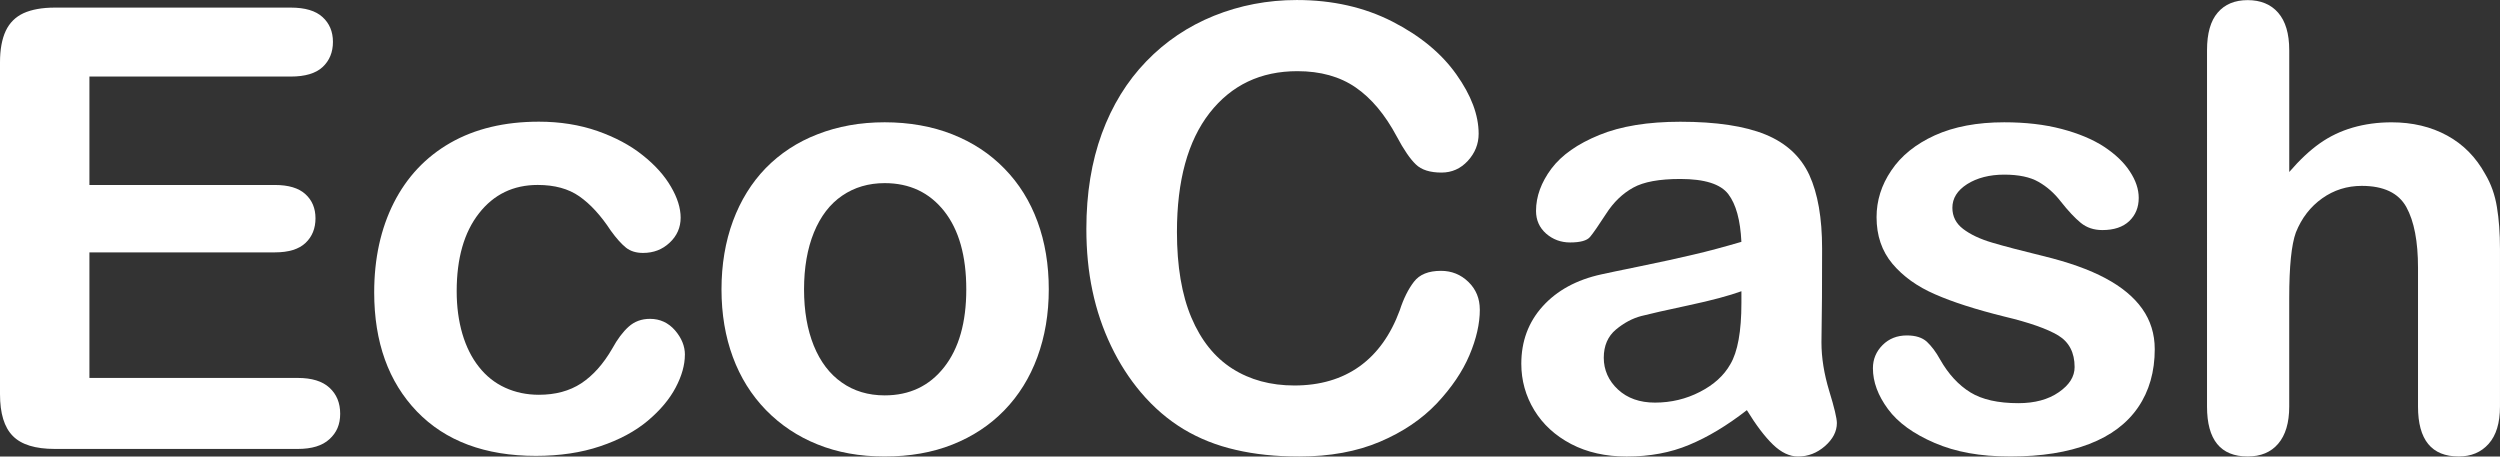
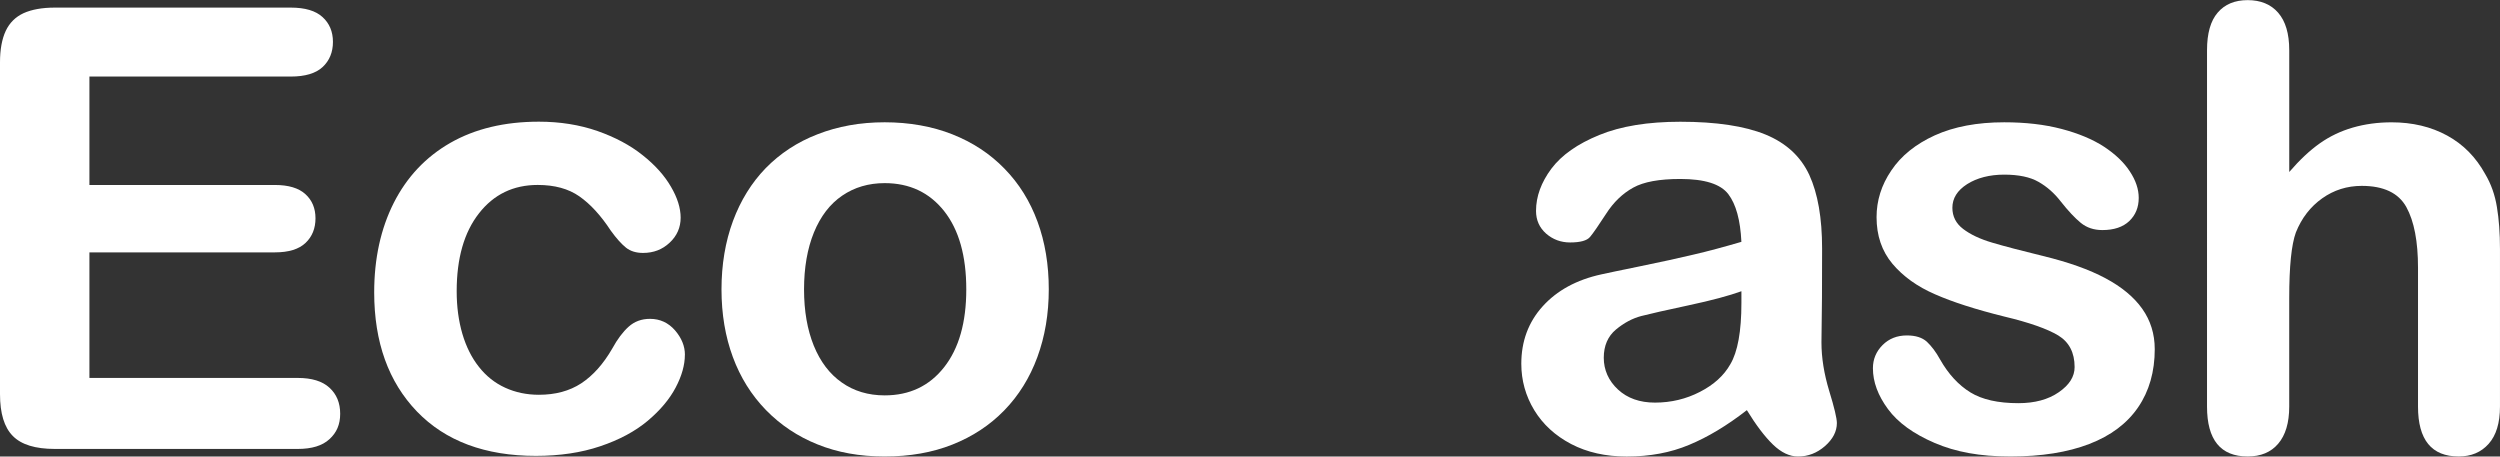
<svg xmlns="http://www.w3.org/2000/svg" id="Layer_2" viewBox="0 0 1394.08 254.57">
  <rect x="0" y="0" width="1394.08" height="254.57" fill="#333333" stroke="none" />
  <defs>
    <style>
      .cls-1 {
        fill: #fff;
        fill-rule: evenodd;
      }
    </style>
  </defs>
  <g id="Layer_1-2" data-name="Layer_1">
    <g id="g10">
      <g id="g12">
        <path id="path14" class="cls-1" d="M162.18,42.69H49.86v60.46h103.42c7.62,0,13.29,1.71,16.99,5.09,3.79,3.41,5.66,7.94,5.66,13.51s-1.83,10.19-5.53,13.69c-3.71,3.54-9.42,5.29-17.11,5.29H49.86v70.02h116.18c7.82,0,13.73,1.8,17.69,5.46,3.98,3.63,5.97,8.48,5.97,14.51s-1.99,10.54-5.97,14.16c-3.96,3.67-9.87,5.46-17.69,5.46H30.55c-10.87,0-18.69-2.4-23.42-7.25-4.76-4.8-7.13-12.58-7.13-23.31V34.79c0-7.12,1.06-12.98,3.19-17.55,2.11-4.48,5.45-7.83,9.98-9.91,4.52-2.03,10.34-3.09,17.38-3.09h131.62c7.93,0,13.89,1.76,17.71,5.3,3.84,3.49,5.78,8.13,5.78,13.84s-1.94,10.47-5.78,14.02c-3.82,3.54-9.78,5.29-17.71,5.29Z" />
        <path id="path16" class="cls-1" d="M381.91,197.81c0,5.69-1.71,11.81-5.13,18.28-3.43,6.52-8.6,12.68-15.61,18.58-7,5.86-15.79,10.59-26.48,14.18-10.58,3.58-22.6,5.36-35.88,5.36-28.3,0-50.43-8.27-66.32-24.75-15.88-16.55-23.83-38.63-23.83-66.44,0-18.79,3.63-35.4,10.88-49.83,7.29-14.41,17.8-25.62,31.57-33.52,13.8-7.87,30.23-11.82,49.38-11.82,11.86,0,22.74,1.76,32.66,5.2,9.86,3.47,18.29,7.95,25.17,13.46,6.9,5.45,12.16,11.31,15.78,17.54,3.65,6.19,5.45,11.98,5.45,17.36s-2.04,10.14-6.15,13.93c-4.08,3.84-9,5.7-14.83,5.7-3.79,0-6.97-.94-9.49-2.93-2.49-2-5.33-5.13-8.48-9.49-5.57-8.51-11.43-14.87-17.55-19.14-6.07-4.24-13.8-6.35-23.21-6.35-13.57,0-24.49,5.25-32.76,15.85-8.29,10.58-12.42,25.06-12.42,43.43,0,8.59,1.06,16.53,3.17,23.75,2.13,7.21,5.22,13.39,9.25,18.45,4.04,5.13,8.88,8.97,14.59,11.58,5.75,2.64,12.02,3.95,18.83,3.95,9.16,0,17.03-2.08,23.59-6.37,6.51-4.28,12.34-10.75,17.38-19.5,2.81-5.14,5.83-9.17,9.05-12.07,3.25-2.93,7.21-4.4,11.94-4.4,5.57,0,10.21,2.15,13.93,6.39,3.7,4.29,5.54,8.85,5.54,13.62h0Z" />
        <path id="path18" class="cls-1" d="M538.83,161.38c0-18.69-4.11-33.24-12.34-43.66-8.23-10.39-19.28-15.6-33.16-15.6-8.97,0-16.86,2.32-23.66,6.96-6.84,4.65-12.07,11.48-15.81,20.57-3.67,9.04-5.5,19.63-5.5,31.72s1.83,22.45,5.42,31.37c3.65,8.97,8.87,15.85,15.64,20.57,6.72,4.76,14.75,7.17,23.91,7.17,13.89,0,24.93-5.25,33.16-15.72,8.23-10.48,12.34-24.93,12.34-43.39h0ZM584.83,161.38c0,13.66-2.13,26.24-6.36,37.76-4.24,11.54-10.42,21.44-18.49,29.74-8.07,8.27-17.68,14.59-28.88,19.02-11.21,4.45-23.76,6.65-37.77,6.65s-26.35-2.25-37.43-6.73c-11.08-4.43-20.69-10.87-28.81-19.19-8.1-8.34-14.25-18.2-18.44-29.56-4.19-11.36-6.32-23.92-6.32-37.69s2.13-26.59,6.39-38.12c4.29-11.52,10.35-21.34,18.3-29.54,7.99-8.14,17.55-14.49,28.88-18.85,11.32-4.43,23.8-6.68,37.43-6.68s26.47,2.25,37.77,6.73c11.31,4.47,21.01,10.86,29.04,19.14,8.11,8.29,14.22,18.12,18.41,29.53,4.2,11.41,6.28,23.99,6.28,37.79h0Z" />
-         <path id="path20" class="cls-1" d="M825.2,172.64c0,7.82-1.92,16.3-5.79,25.42-3.86,9.13-9.94,18.09-18.2,26.89-8.31,8.75-18.86,15.93-31.74,21.39-12.87,5.46-27.86,8.22-44.98,8.22-13.02,0-24.83-1.22-35.43-3.71-10.68-2.43-20.33-6.3-28.96-11.47-8.67-5.23-16.66-12.02-23.92-20.58-6.51-7.73-12.05-16.33-16.62-25.91-4.6-9.6-8.07-19.84-10.35-30.64-2.32-10.91-3.42-22.39-3.42-34.61,0-19.8,2.9-37.52,8.64-53.2,5.74-15.65,14.01-29.09,24.76-40.21,10.76-11.16,23.34-19.59,37.77-25.43,14.45-5.81,29.84-8.79,46.19-8.79,19.89,0,37.64,4.04,53.2,11.97,15.56,7.95,27.45,17.78,35.72,29.45,8.34,11.7,12.47,22.75,12.47,33.17,0,5.7-2.04,10.75-6.04,15.11-4.03,4.36-8.92,6.52-14.66,6.52-6.36,0-11.16-1.47-14.3-4.53-3.18-3.02-6.76-8.22-10.67-15.6-6.52-12.21-14.13-21.3-22.94-27.36-8.8-6.04-19.6-9.05-32.47-9.05-20.49,0-36.77,7.74-48.95,23.3-12.14,15.6-18.21,37.69-18.21,66.37,0,19.11,2.69,35.03,8.06,47.74,5.38,12.71,13,22.2,22.81,28.46,9.87,6.28,21.39,9.4,34.63,9.4,14.29,0,26.44-3.58,36.33-10.66,9.91-7.12,17.36-17.55,22.42-31.28,2.11-6.52,4.75-11.81,7.89-15.88,3.14-4.12,8.15-6.11,15.11-6.11,5.9,0,11,2.03,15.28,6.18,4.24,4.12,6.35,9.28,6.35,15.44h0Z" />
        <path id="path22" class="cls-1" d="M971.07,162.4c-6.72,2.43-16.46,5.09-29.3,7.82-12.82,2.74-21.71,4.76-26.59,6.02-4.94,1.31-9.65,3.84-14.1,7.54-4.48,3.75-6.77,9.01-6.77,15.73s2.65,12.83,7.94,17.71c5.23,4.85,12.11,7.29,20.62,7.29,9.05,0,17.43-2.04,25.09-6,7.7-3.95,13.32-9.04,16.91-15.36,4.12-6.93,6.2-18.32,6.2-34.21v-6.56ZM974.11,228.71c-11.11,8.64-21.83,15.07-32.18,19.35-10.35,4.36-21.95,6.51-34.83,6.51-11.76,0-22.07-2.32-30.95-6.95-8.93-4.69-15.76-10.97-20.61-18.91-4.8-7.94-7.21-16.58-7.21-25.86,0-12.51,3.94-23.22,11.93-32.05,7.94-8.79,18.86-14.79,32.75-17.81,2.88-.66,10.09-2.15,21.63-4.52,11.52-2.36,21.41-4.52,29.65-6.48,8.23-1.9,17.15-4.32,26.77-7.13-.58-12.09-2.98-20.92-7.29-26.59-4.33-5.67-13.24-8.47-26.77-8.47-11.69,0-20.41,1.58-26.28,4.84-5.9,3.26-10.96,8.1-15.11,14.59-4.24,6.52-7.21,10.84-8.92,12.86-1.71,2.09-5.46,3.11-11.16,3.11-5.13,0-9.6-1.66-13.37-4.94-3.75-3.33-5.62-7.52-5.62-12.67,0-8.05,2.9-15.92,8.57-23.54,5.73-7.61,14.61-13.84,26.72-18.78,12.06-4.94,27.13-7.38,45.17-7.38,20.12,0,35.98,2.42,47.49,7.13,11.53,4.73,19.68,12.27,24.45,22.56,4.73,10.31,7.12,23.95,7.12,40.99,0,10.75-.07,19.87-.07,27.37-.05,7.49-.16,15.85-.29,25.01,0,8.6,1.47,17.55,4.29,26.93,2.88,9.36,4.31,15.39,4.31,18.03,0,4.69-2.24,8.97-6.63,12.84-4.45,3.87-9.41,5.81-15.04,5.81-4.69,0-9.37-2.23-13.94-6.63-4.59-4.43-9.44-10.84-14.59-19.23h0Z" />
        <path id="path24" class="cls-1" d="M1201.56,194.63c0,12.62-3.1,23.45-9.25,32.46-6.15,9-15.23,15.86-27.29,20.5-12.06,4.64-26.68,6.96-43.92,6.96s-30.55-2.53-42.28-7.55c-11.74-5.04-20.45-11.31-26.03-18.89-5.57-7.58-8.39-15.11-8.39-22.77,0-5.01,1.8-9.33,5.39-12.93,3.58-3.58,8.1-5.36,13.56-5.36,4.84,0,8.55,1.17,11.12,3.5,2.56,2.41,5.06,5.65,7.41,9.94,4.64,8.18,10.3,14.25,16.83,18.29,6.55,4.03,15.46,6.04,26.79,6.04,9.21,0,16.7-2.05,22.56-6.11,5.91-4.08,8.81-8.72,8.81-14.03,0-8.06-3.06-13.93-9.13-17.63-6.11-3.67-16.16-7.22-30.14-10.55-15.77-3.92-28.61-8.02-38.54-12.39-9.89-4.28-17.8-9.93-23.75-16.99-5.95-7.09-8.88-15.76-8.88-26.02,0-9.21,2.69-17.9,8.22-26.03,5.46-8.18,13.57-14.71,24.24-19.59,10.73-4.85,23.6-7.29,38.71-7.29,11.89,0,22.51,1.22,32,3.71,9.41,2.48,17.32,5.78,23.64,9.89,6.3,4.15,11.15,8.76,14.41,13.77,3.35,5.06,4.97,9.97,4.97,14.79,0,5.25-1.76,9.57-5.25,12.9-3.54,3.38-8.57,5.04-15.04,5.04-4.72,0-8.71-1.33-12.02-4.02-3.3-2.7-7.08-6.73-11.32-12.11-3.49-4.48-7.52-8.06-12.25-10.75-4.69-2.69-11.08-4.03-19.14-4.03s-15.16,1.8-20.66,5.3c-5.5,3.53-8.23,7.89-8.23,13.19,0,4.8,1.99,8.76,6.02,11.81,4.04,3.1,9.49,5.66,16.31,7.66,6.84,2.03,16.25,4.48,28.22,7.41,14.23,3.46,25.79,7.57,34.84,12.42,8.99,4.8,15.85,10.46,20.49,17.02,4.61,6.52,6.96,14.03,6.96,22.42Z" />
        <path id="path26" class="cls-1" d="M1276.56,27.93v67.98c5.78-6.72,11.48-12.06,17.03-15.97,5.54-3.92,11.69-6.85,18.37-8.79,6.76-1.95,13.98-2.94,21.66-2.94,11.66,0,21.97,2.46,31,7.38,9,4.92,16.05,12.09,21.22,21.5,3.26,5.47,5.43,11.61,6.52,18.37,1.14,6.77,1.71,14.59,1.71,23.43v87.82c0,9.16-2.12,16.09-6.31,20.78-4.2,4.73-9.77,7.05-16.7,7.05-15.11,0-22.7-9.25-22.7-27.83v-77.44c0-14.62-2.15-25.91-6.51-33.81-4.35-7.86-12.67-11.81-24.85-11.81-8.18,0-15.56,2.32-22.08,6.96-6.51,4.62-11.45,10.96-14.67,19.03-2.48,6.84-3.7,18.98-3.7,36.45v60.62c0,9.05-2.08,15.97-6.16,20.73-4.07,4.78-9.74,7.1-17.02,7.1-15.09,0-22.66-9.25-22.66-27.83V27.93c0-9.29,1.97-16.3,5.95-20.9,3.96-4.64,9.54-6.96,16.71-6.96s12.95,2.32,17.02,7.04c4.08,4.69,6.16,11.62,6.16,20.83h0Z" />
      </g>
    </g>
  </g>
</svg>